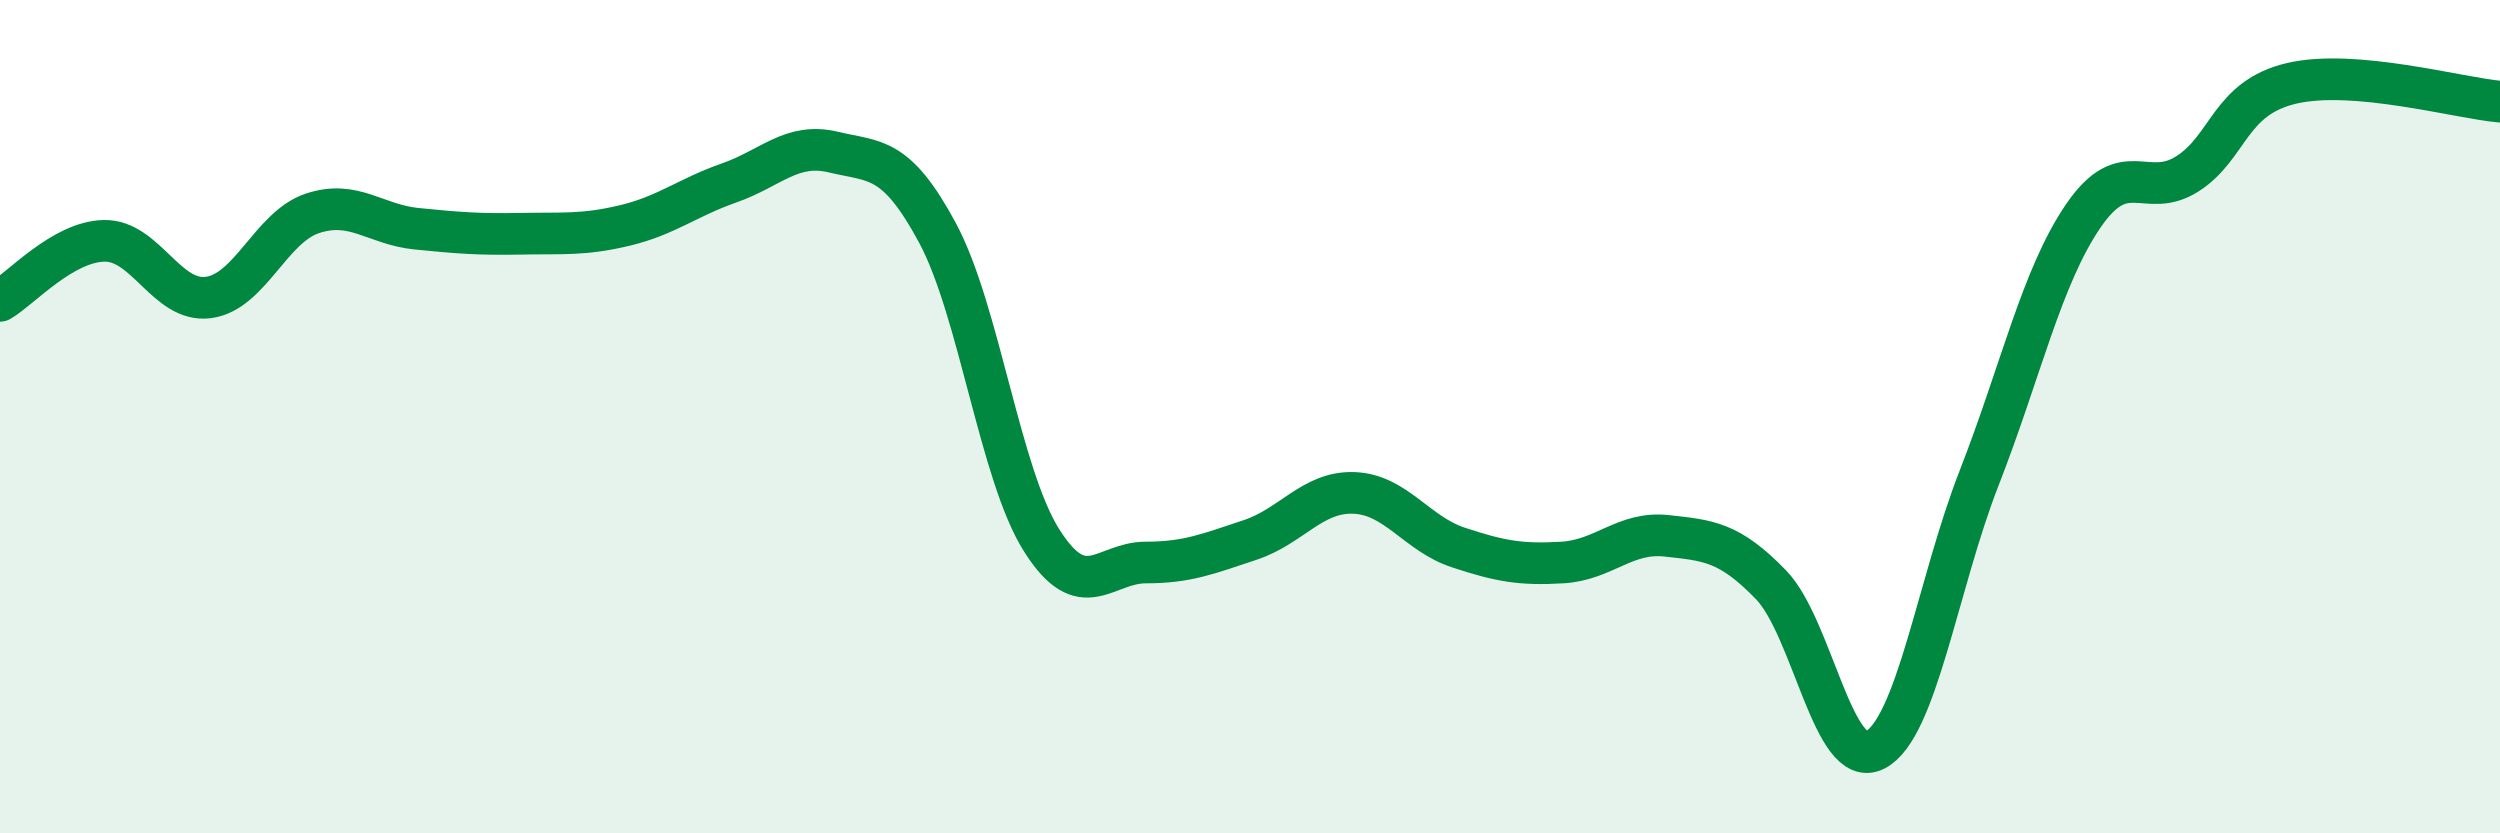
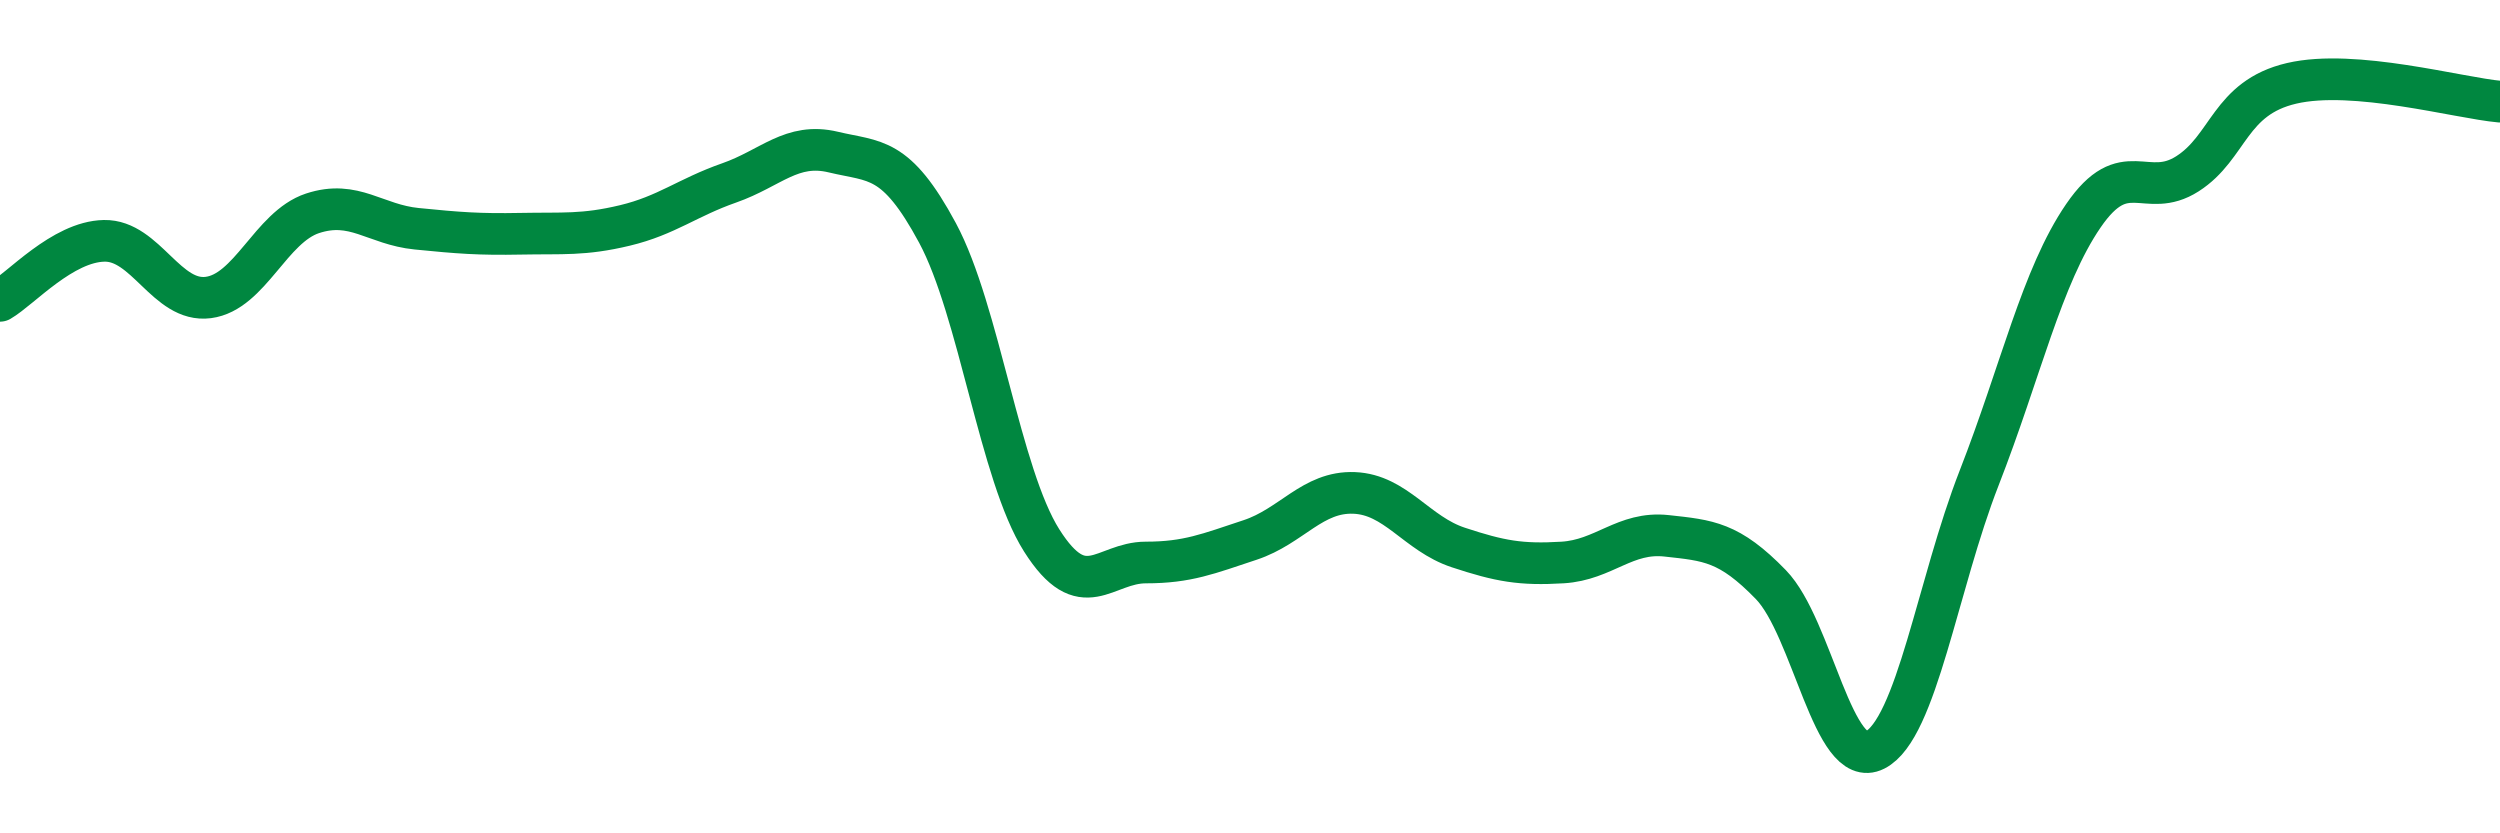
<svg xmlns="http://www.w3.org/2000/svg" width="60" height="20" viewBox="0 0 60 20">
-   <path d="M 0,7.22 C 0.5,6.93 1.5,5.8 2.5,5.78 C 3.5,5.76 4,7.27 5,7.14 C 6,7.01 6.5,5.45 7.5,5.12 C 8.5,4.79 9,5.39 10,5.49 C 11,5.59 11.5,5.63 12.5,5.61 C 13.5,5.59 14,5.65 15,5.41 C 16,5.17 16.5,4.74 17.5,4.39 C 18.5,4.04 19,3.41 20,3.65 C 21,3.89 21.5,3.73 22.5,5.59 C 23.5,7.45 24,11.39 25,12.97 C 26,14.55 26.5,13.5 27.5,13.5 C 28.5,13.5 29,13.29 30,12.96 C 31,12.63 31.5,11.79 32.5,11.83 C 33.5,11.87 34,12.81 35,13.14 C 36,13.47 36.5,13.56 37.5,13.5 C 38.5,13.44 39,12.75 40,12.86 C 41,12.97 41.5,13 42.5,14.03 C 43.5,15.06 44,18.51 45,18 C 46,17.49 46.5,14.03 47.5,11.47 C 48.5,8.91 49,6.64 50,5.18 C 51,3.72 51.5,4.81 52.5,4.17 C 53.5,3.53 53.5,2.35 55,2 C 56.5,1.65 59,2.35 60,2.44L60 20L0 20Z" fill="#008740" opacity="0.1" stroke-linecap="round" stroke-linejoin="round" />
  <path d="M 0,7.22 C 0.5,6.93 1.5,5.8 2.5,5.78 C 3.5,5.76 4,7.27 5,7.14 C 6,7.01 6.5,5.45 7.5,5.12 C 8.5,4.79 9,5.39 10,5.49 C 11,5.59 11.5,5.63 12.5,5.61 C 13.5,5.59 14,5.65 15,5.41 C 16,5.17 16.5,4.74 17.5,4.39 C 18.5,4.04 19,3.41 20,3.65 C 21,3.89 21.5,3.73 22.5,5.59 C 23.5,7.45 24,11.39 25,12.97 C 26,14.55 26.5,13.5 27.5,13.5 C 28.5,13.5 29,13.29 30,12.96 C 31,12.63 31.5,11.79 32.5,11.83 C 33.5,11.87 34,12.81 35,13.14 C 36,13.47 36.5,13.56 37.5,13.5 C 38.5,13.44 39,12.75 40,12.86 C 41,12.97 41.5,13 42.5,14.03 C 43.5,15.06 44,18.51 45,18 C 46,17.49 46.5,14.03 47.5,11.47 C 48.5,8.91 49,6.64 50,5.18 C 51,3.72 51.5,4.81 52.5,4.17 C 53.5,3.53 53.5,2.35 55,2 C 56.5,1.65 59,2.35 60,2.44" stroke="#008740" stroke-width="1" fill="none" stroke-linecap="round" stroke-linejoin="round" />
</svg>